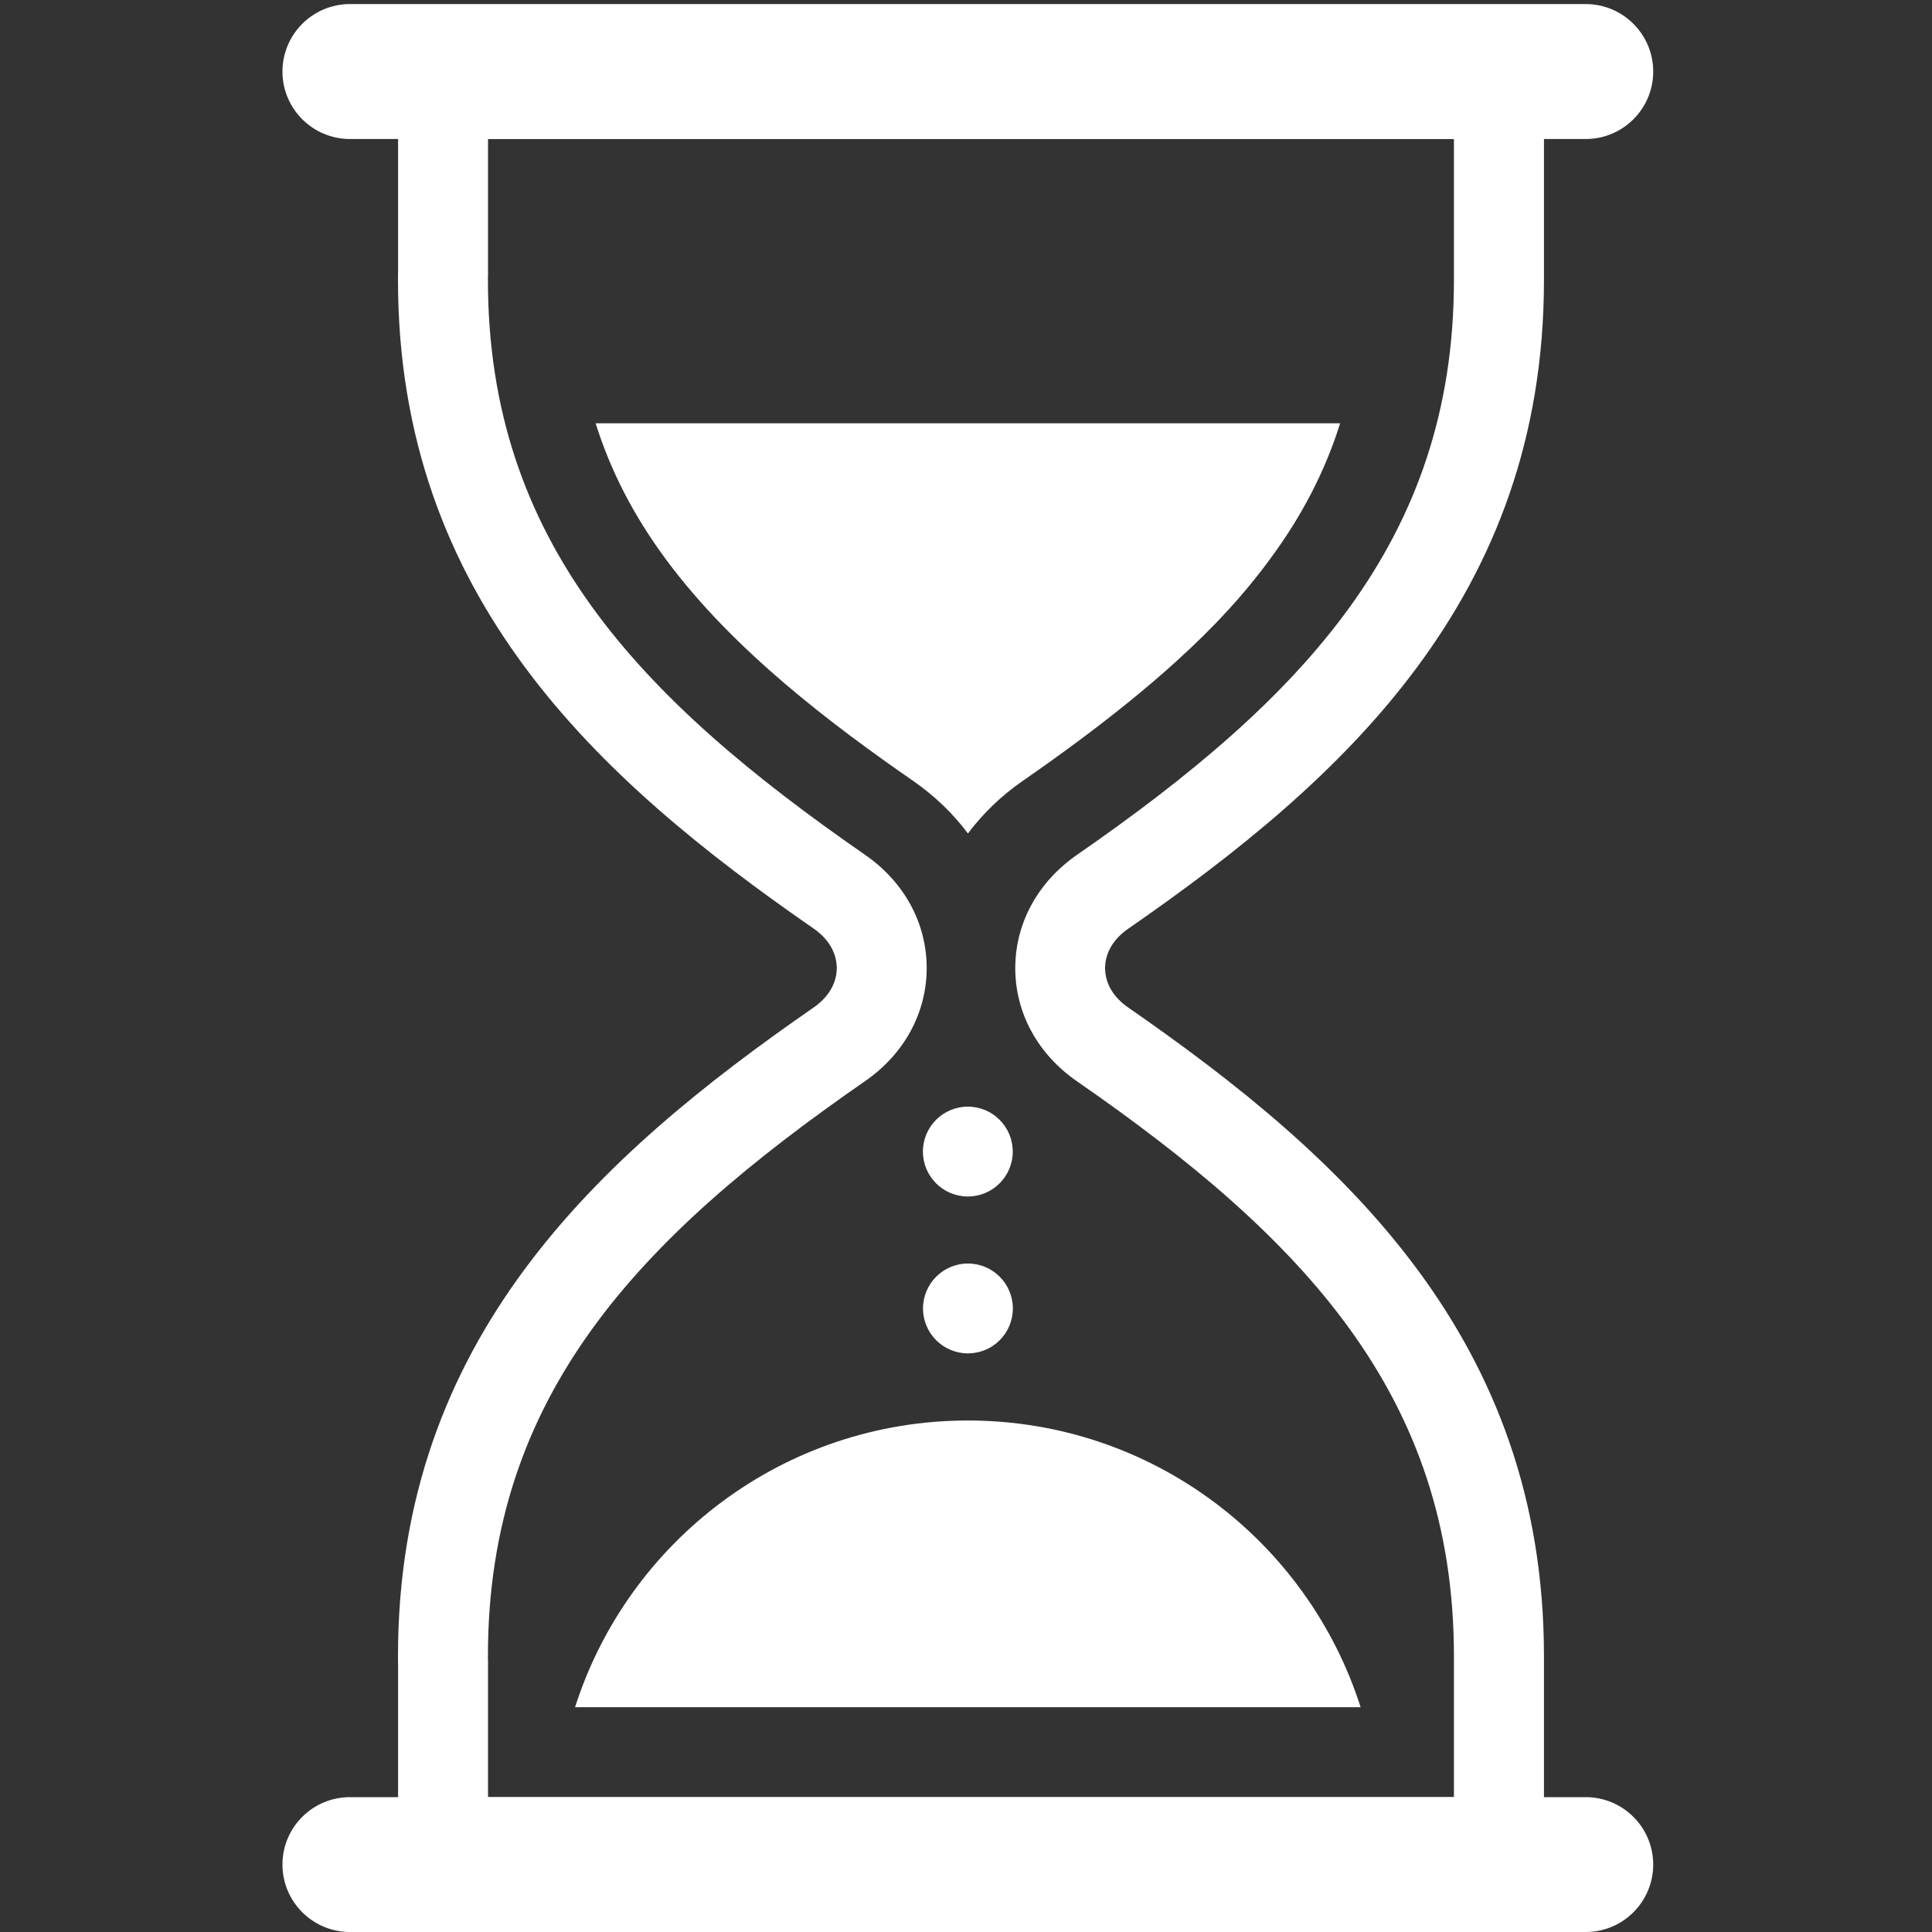
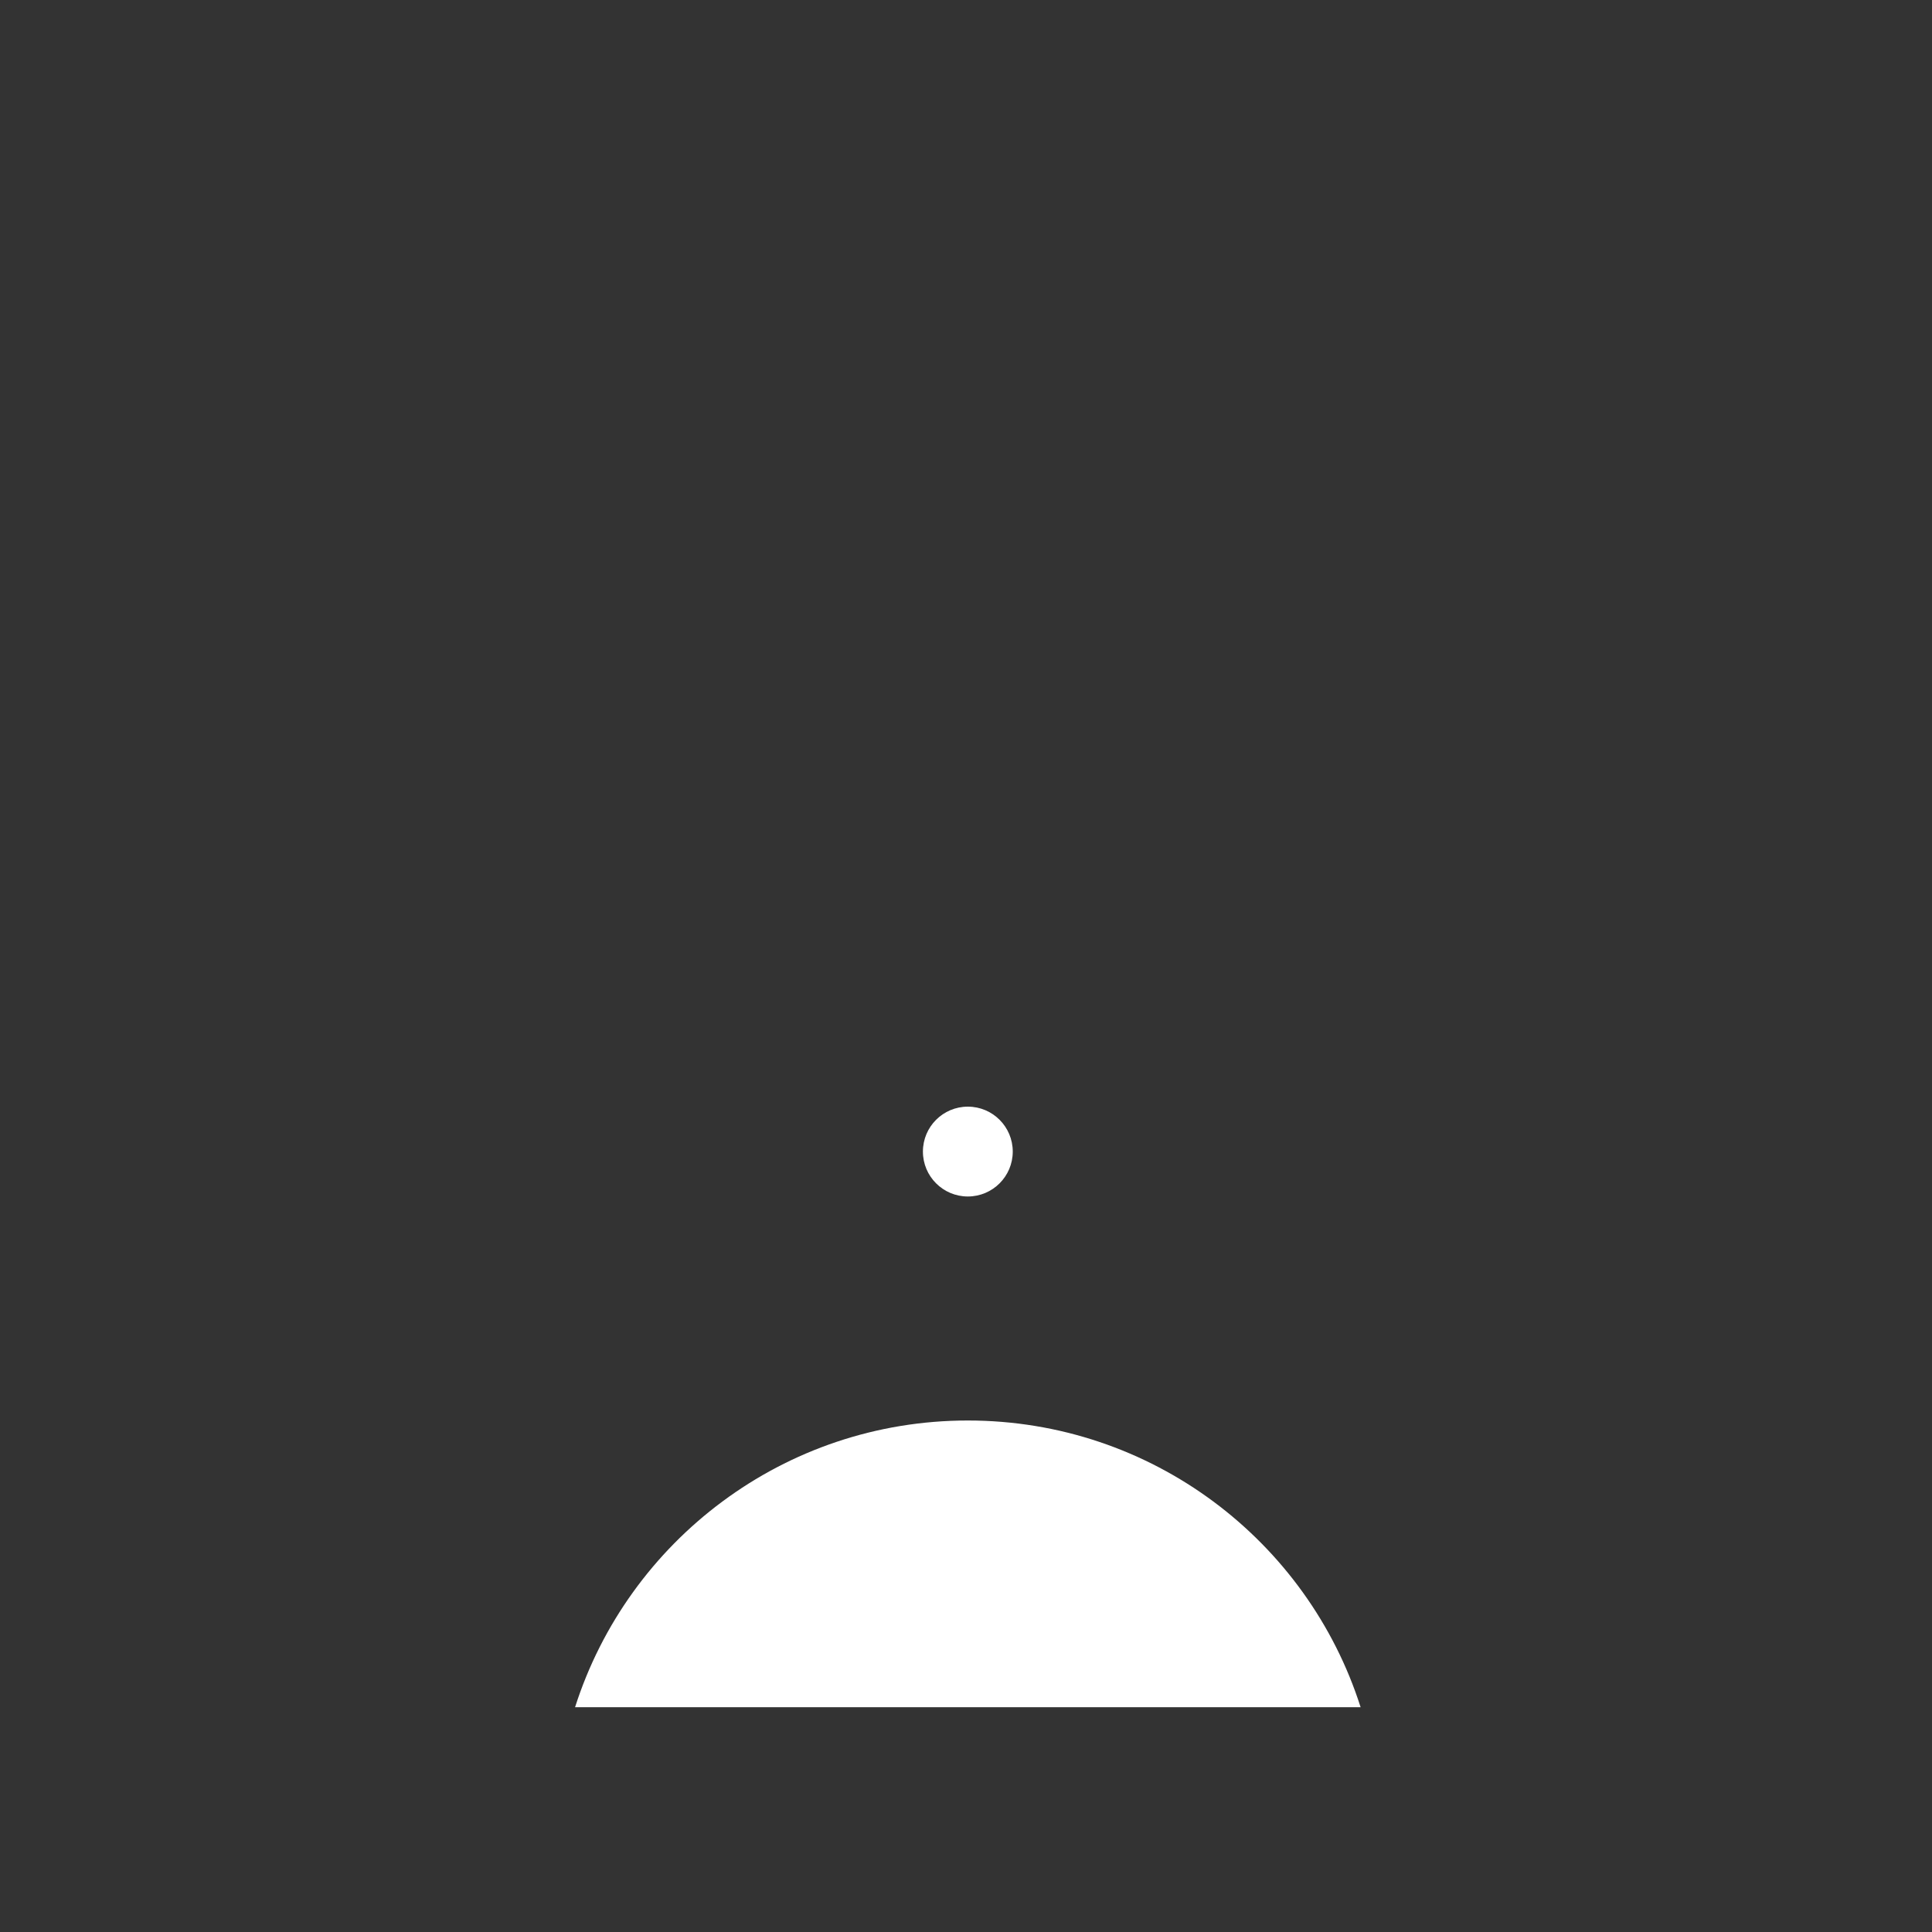
<svg xmlns="http://www.w3.org/2000/svg" version="1.1" id="Calque_1" x="0px" y="0px" viewBox="0 0 200 200" style="enable-background:new 0 0 200 200;" xml:space="preserve">
  <rect x="0" y="0" width="200" height="200" fill="#333333" stroke="none" />
  <style type="text/css">
	.st0{fill:#FFFFFF;}
</style>
  <g>
-     <path class="st0" d="M155.17,195.35H45.86c-2.57,0-4.65-2.09-4.65-4.65v-18.43c-0.01-0.09-0.01-0.18-0.01-0.27v-0.56   c0-32.83,20.69-51.68,43.05-67.16c1.53-1.07,2.37-2.51,2.37-4.07c0-1.56-0.85-3.01-2.37-4.07C61.89,80.66,41.2,61.81,41.2,28.99   v-0.56c0-0.09,0-0.18,0.01-0.26V9.74c0-2.57,2.08-4.65,4.65-4.65h109.31c2.57,0,4.66,2.08,4.66,4.65v19.25   c0,32.83-20.69,51.68-43.05,67.16c-1.53,1.06-2.38,2.5-2.38,4.07c0,1.56,0.84,3,2.38,4.07c22.35,15.48,43.05,34.33,43.05,67.16   v19.25C159.83,193.26,157.74,195.35,155.17,195.35z M50.52,186.04h99.99v-14.6c0-26.96-15.6-43.28-39.03-59.51   c-4.06-2.81-6.38-7.08-6.38-11.71c0-4.64,2.33-8.91,6.38-11.72c23.43-16.23,39.03-32.56,39.03-59.51v-14.6H50.52v14.03   c0,0.1-0.01,0.19-0.01,0.27v0.29c0,26.96,15.6,43.28,39.04,59.51c4.06,2.81,6.38,7.08,6.38,11.72c0,4.64-2.33,8.91-6.38,11.71   c-23.43,16.23-39.04,32.55-39.04,59.51v0.29c0.01,0.09,0.01,0.18,0.01,0.28V186.04z" />
-     <path class="st0" d="M164.16,14.39H36.23c-3.86,0-6.99-3.13-6.99-6.98c0-3.86,3.13-6.99,6.99-6.99h127.92   c3.86,0,6.99,3.13,6.99,6.99C171.14,11.26,168.01,14.39,164.16,14.39z" />
-     <path class="st0" d="M164.16,200H36.23c-3.86,0-6.99-3.13-6.99-6.98c0-3.86,3.13-6.98,6.99-6.98h127.92c3.86,0,6.99,3.13,6.99,6.98   C171.14,196.87,168.01,200,164.16,200z" />
    <circle class="st0" cx="100.19" cy="119.21" r="4.65" />
-     <path class="st0" d="M104.85,135.45c0,2.57-2.08,4.65-4.65,4.65s-4.65-2.08-4.65-4.65c0-2.56,2.08-4.65,4.65-4.65   S104.85,132.89,104.85,135.45z" />
    <path class="st0" d="M100.19,147.05c-19.03,0-35.17,12.47-40.66,29.68h81.32C135.36,159.51,119.23,147.05,100.19,147.05z" />
    <g>
-       <path class="st0" d="M68.97,57.95c6.97,9.43,17.32,17.18,25.56,22.89c2.21,1.53,4.12,3.37,5.67,5.44    c1.55-2.07,3.46-3.91,5.67-5.44c15.68-10.86,21.89-17.93,25.55-22.89c3.35-4.52,5.75-9.16,7.31-14.13H61.66    C63.22,48.79,65.62,53.43,68.97,57.95z" />
-     </g>
+       </g>
  </g>
</svg>